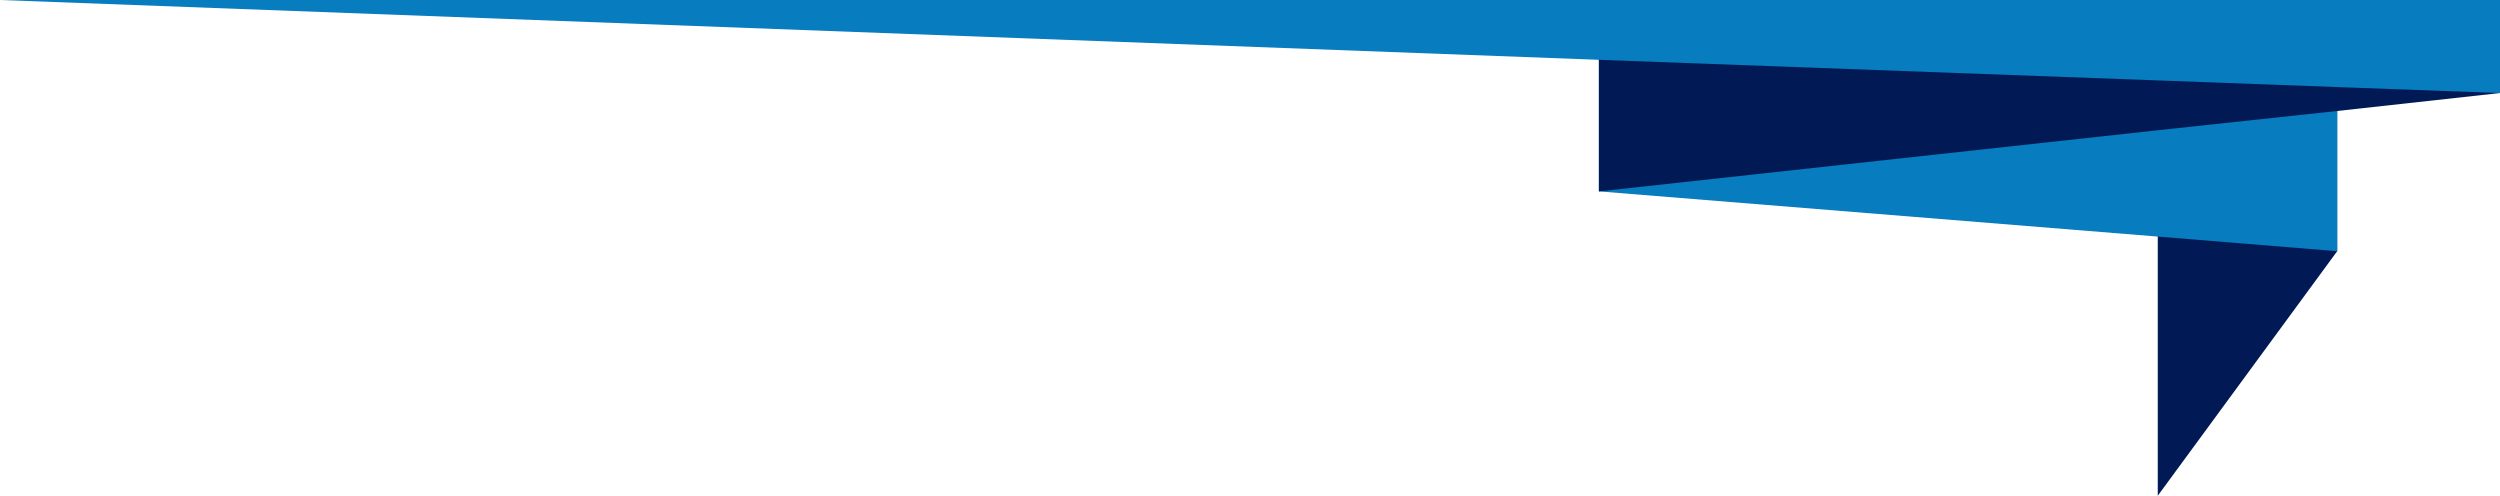
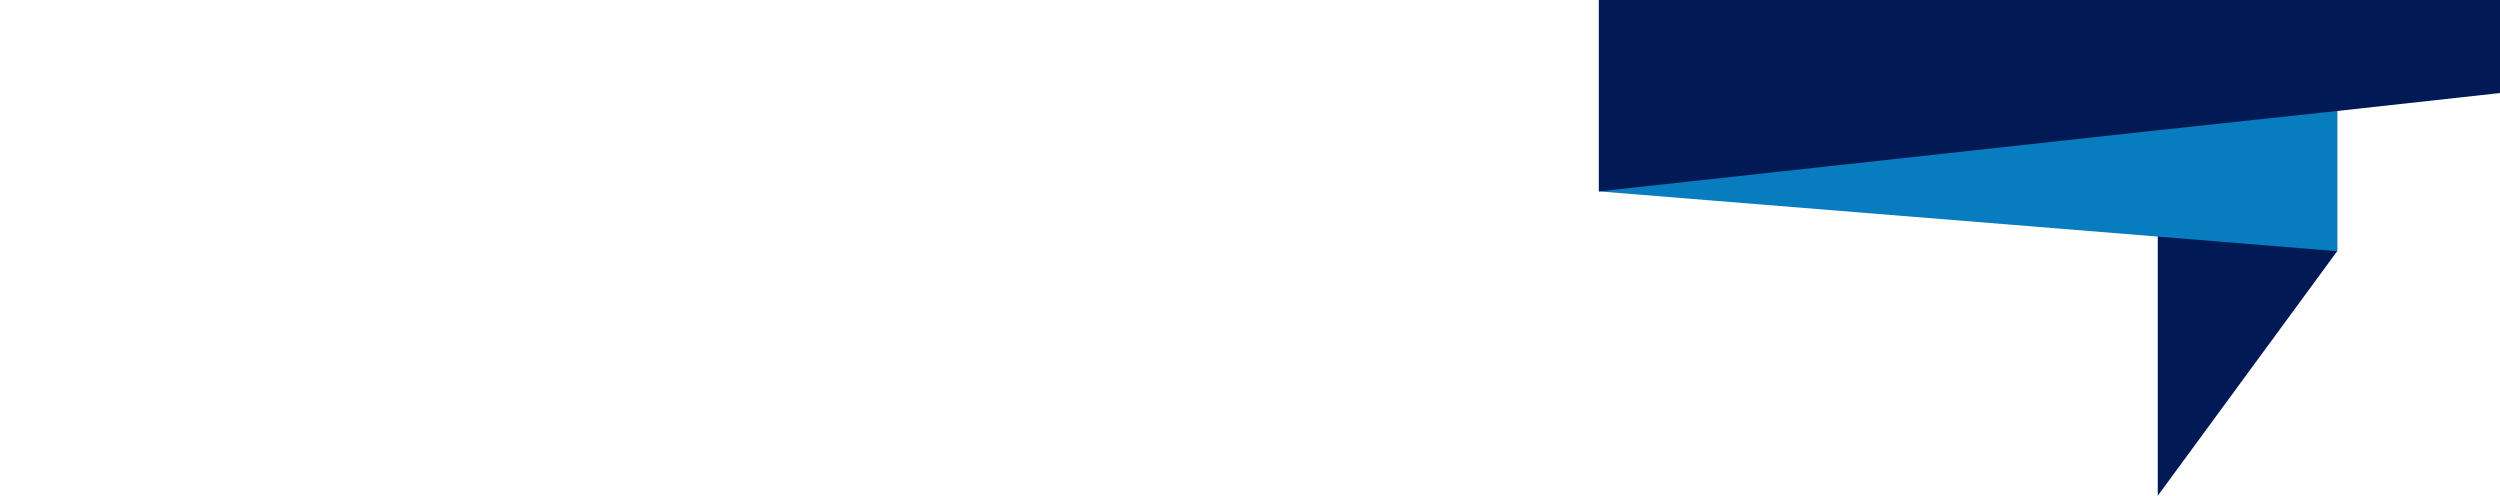
<svg xmlns="http://www.w3.org/2000/svg" id="Layer_1" viewBox="0 0 376.2 74.6">
  <defs>
    <style>      .st0 {        fill: #011a55;      }      .st1 {        fill: #077cbe;      }    </style>
  </defs>
  <polygon class="st0" points="351.7 0 351.7 37.8 324.7 74.6 324.7 12.1 329.8 0 351.7 0" />
  <polygon class="st1" points="351.7 0 351.7 37.8 324.7 35.6 240.6 28.8 240.6 0 351.7 0" />
  <polygon class="st0" points="376.2 0 376.2 14 351.7 16.7 324.7 19.6 240.6 28.8 240.6 0 376.2 0" />
-   <polygon class="st1" points="376.2 0 376.2 14 351.7 13.1 324.7 12.1 240.6 9 0 0 376.2 0" />
</svg>